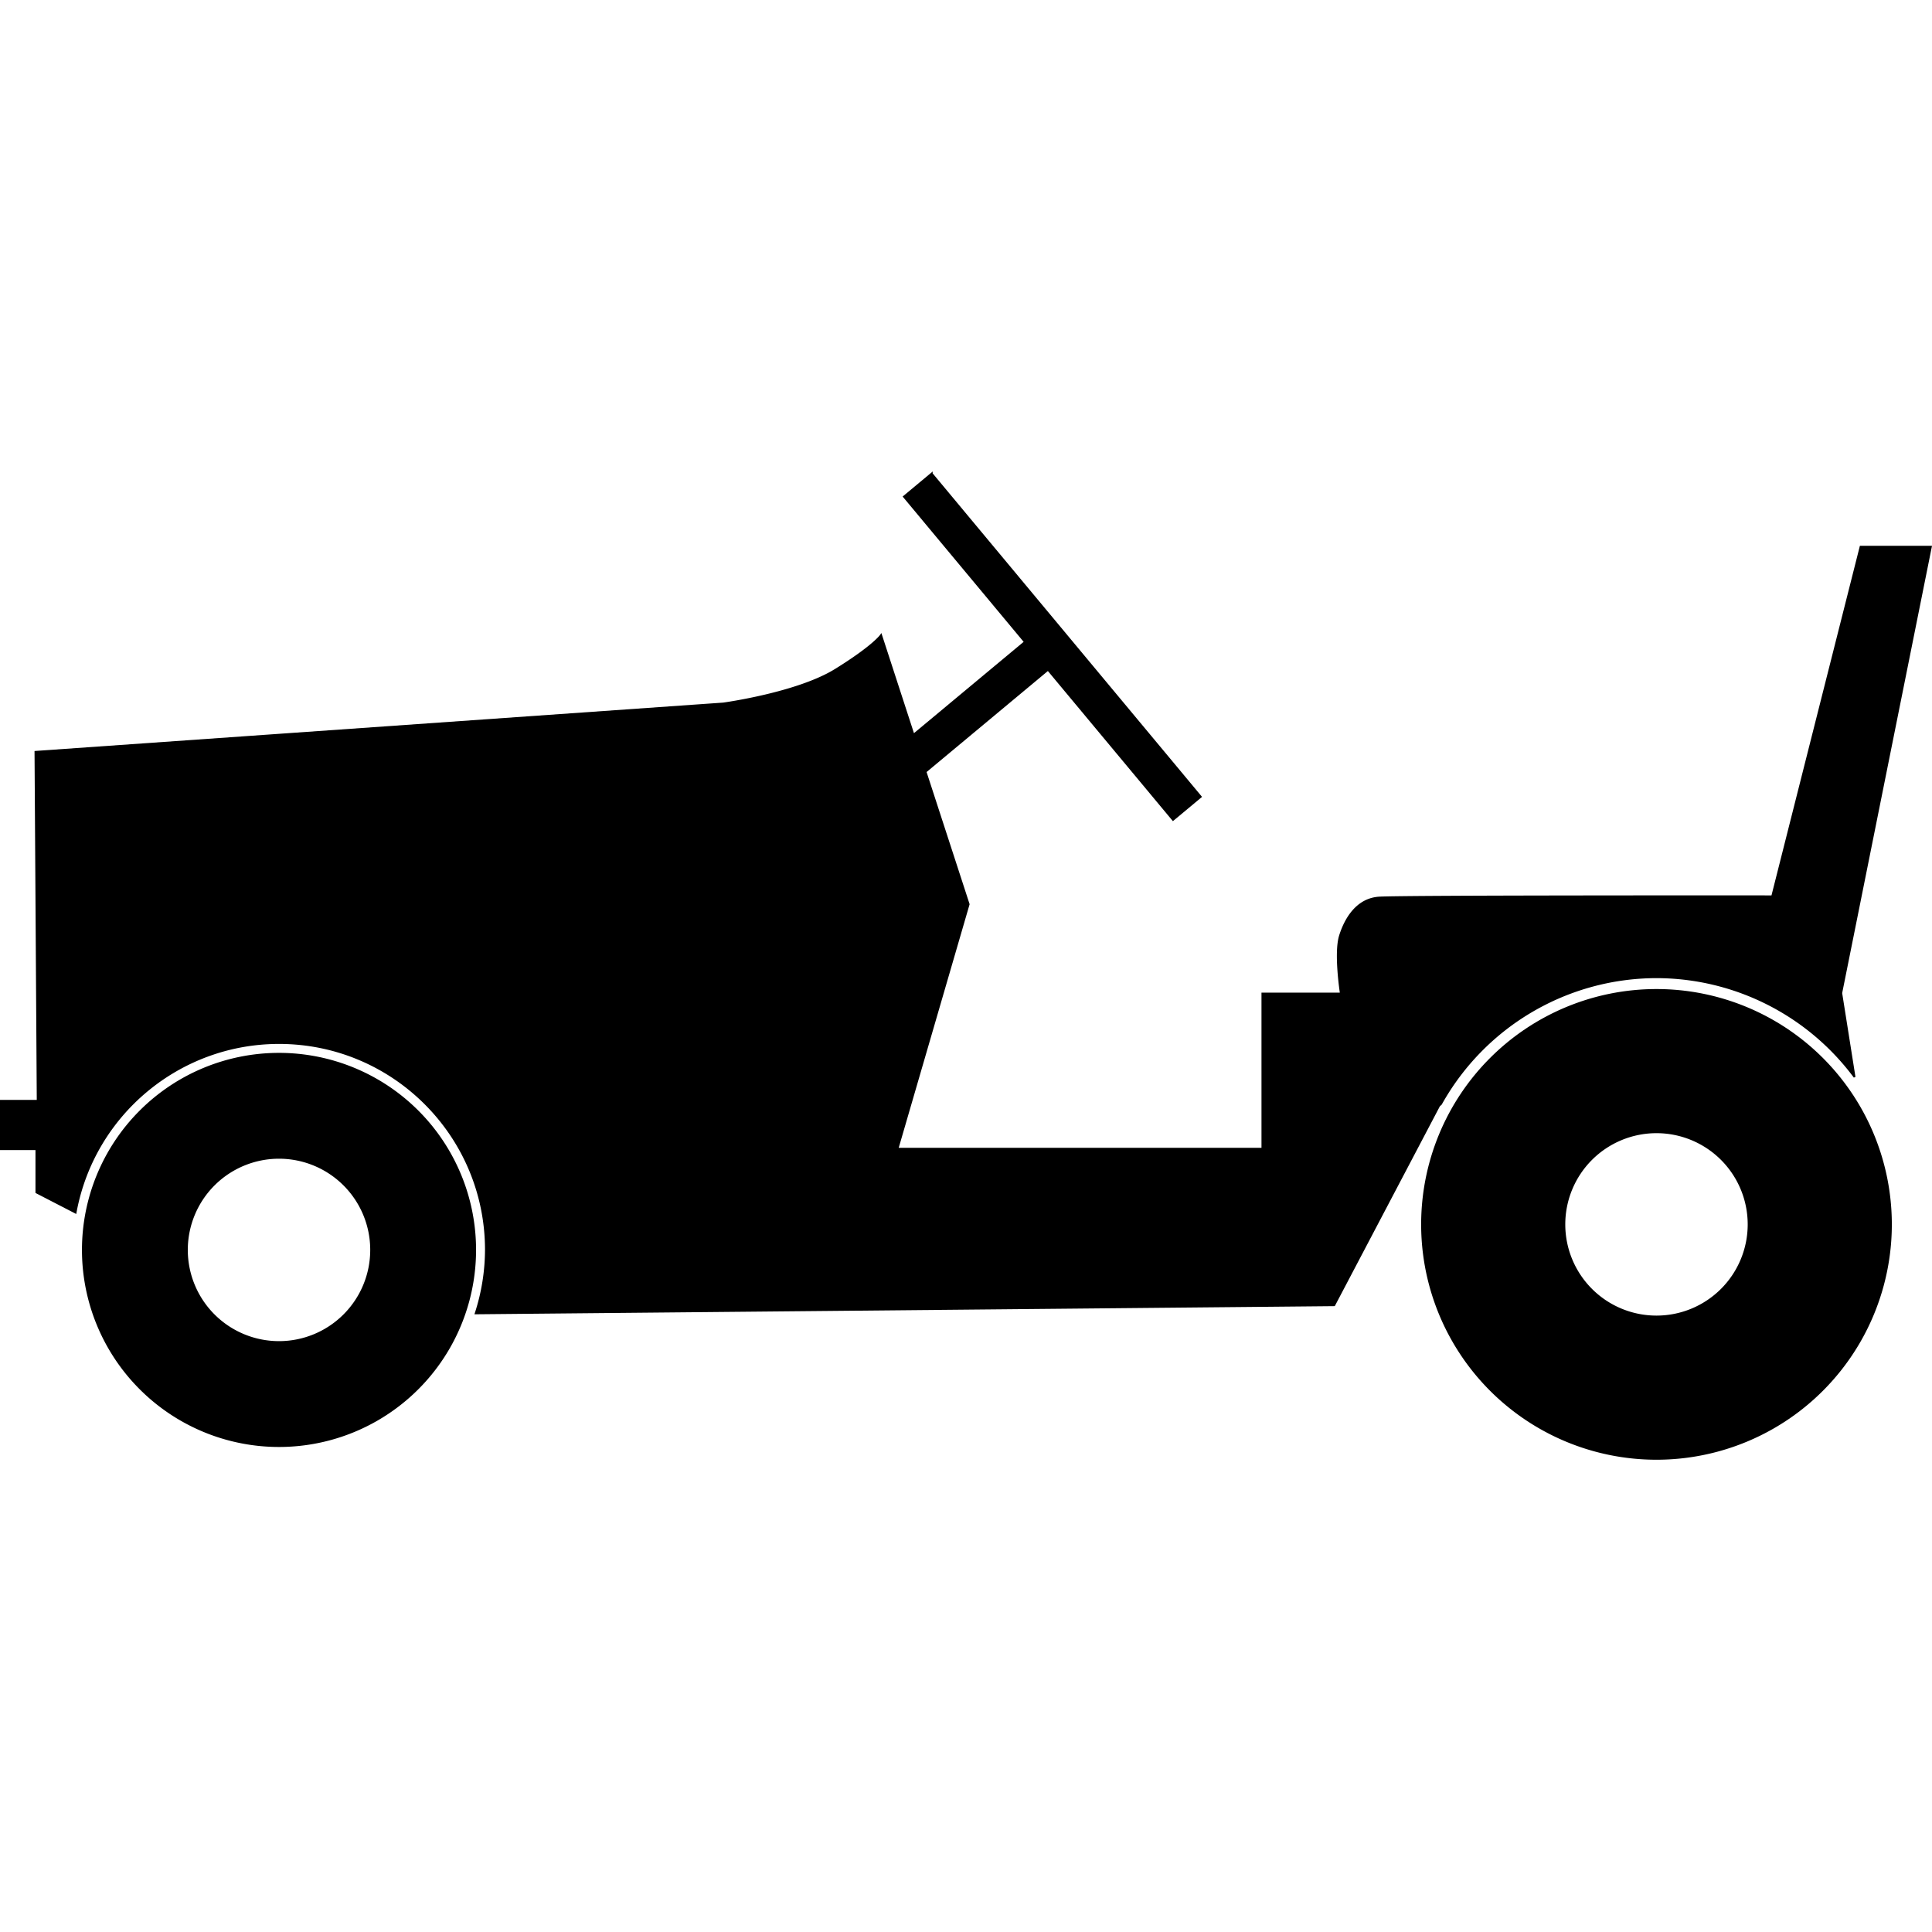
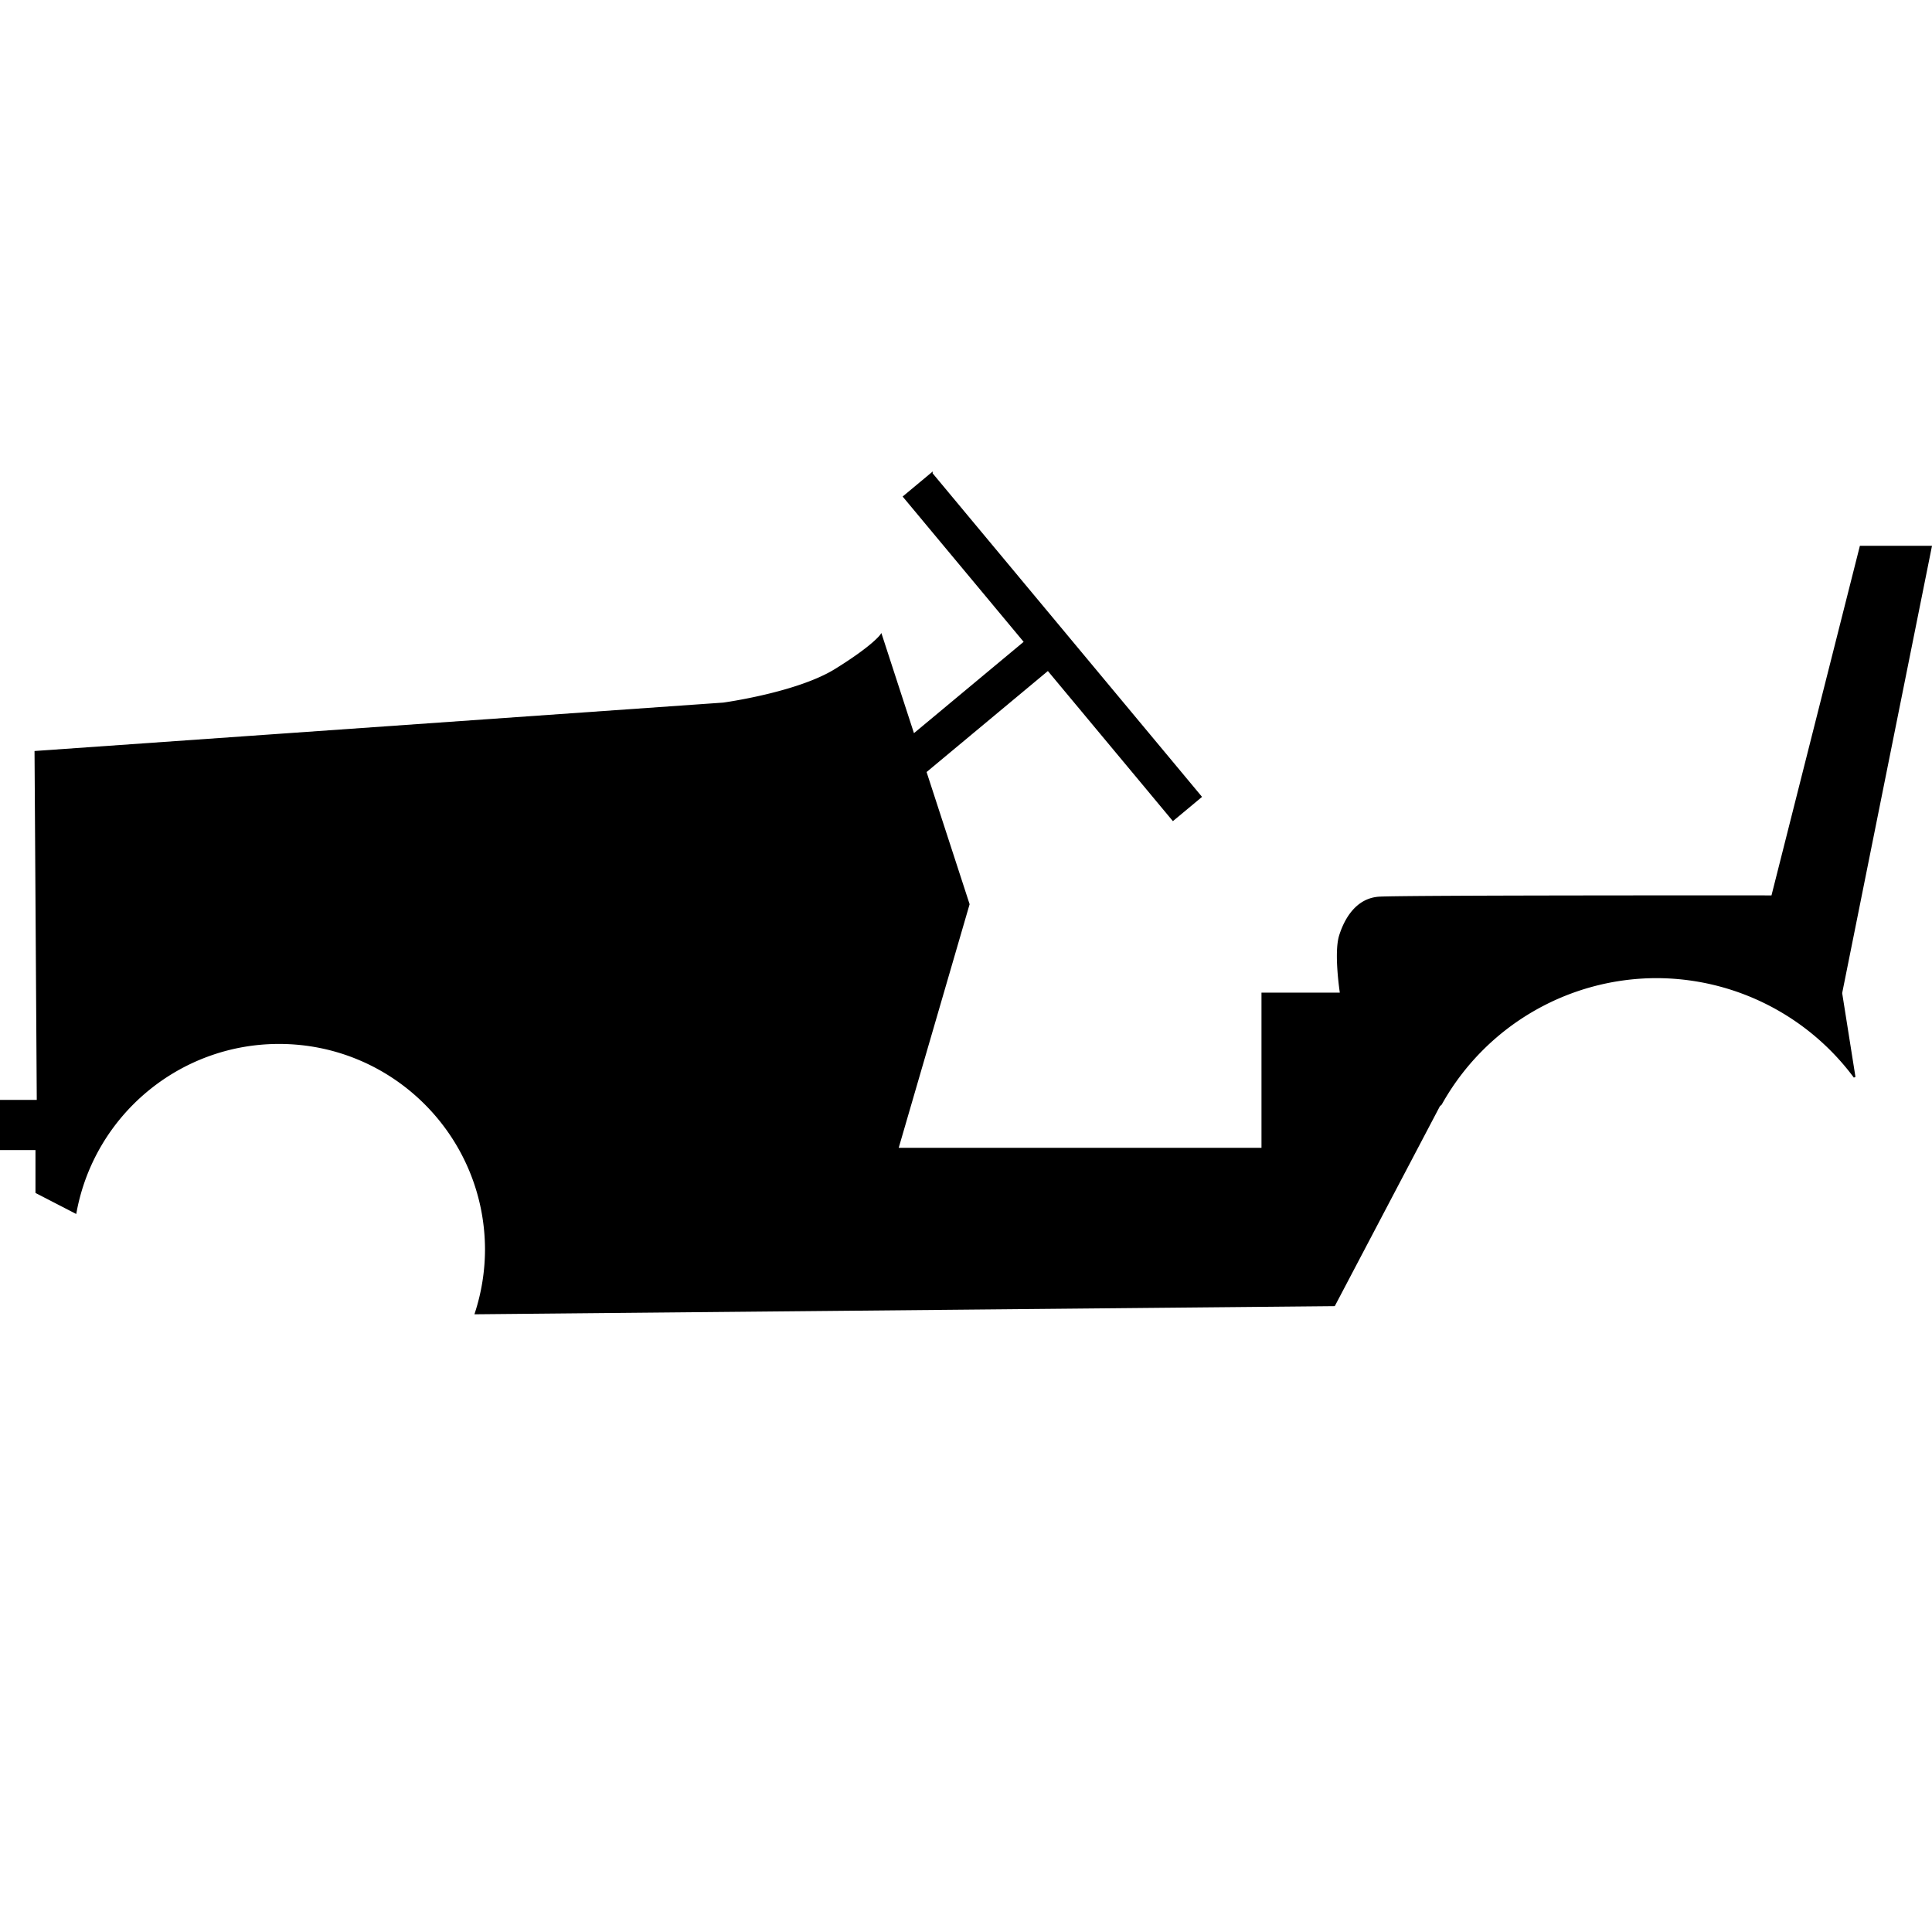
<svg xmlns="http://www.w3.org/2000/svg" width="301.888mm" height="301.888mm" viewBox="0 0 1069.681 1069.681">
  <g>
    <g>
-       <path d="M154.48 582.94a109.1 109.1 0 0 0-109.1 109.1 109.1 109.1 0 0 0 109.1 109.1 109.1 109.1 0 0 0 109.1-109.1 109.1 109.1 0 0 0-109.1-109.1zm0 58.6a50.5 50.5 0 0 1 50.5 50.5 50.5 50.5 0 0 1-50.5 50.5 50.5 50.5 0 0 1-50.5-50.5 50.5 50.5 0 0 1 50.5-50.5z" class="content" />
-       <path d="M917.14 547.6a130.3 130.3 0 0 0-130.3 130.3 130.3 130.3 0 0 0 130.3 130.3 130.3 130.3 0 0 0 130.3-130.3 130.3 130.3 0 0 0-130.3-130.3zm0 79.8a50.5 50.5 0 0 1 50.5 50.5 50.5 50.5 0 0 1-50.5 50.5 50.5 50.5 0 0 1-50.5-50.5 50.5 50.5 0 0 1 50.5-50.5z" class="content" />
      <path fill-rule="evenodd" stroke="#000" d="M515.83 262.18l-15.37 12.8 67 80.45-61.68 51.35-17.95-55.16s-4.04 6.06-25.26 19.2c-21.2 13.12-62.12 18.68-62.12 18.68L19.62 416.27l1.24 193.2H.5v26.8h19.64v23.92l21.7 11.2c9.97-54.37 57.35-93.9 112.64-93.9 63.26 0 114.55 51.28 114.55 114.54-.05 11.94-1.96 23.8-5.67 35.14l475.35-4.5 58.08-110.45 1.05-.98a136.83 136.83 0 0 1 119.3-70.18 136.83 136.83 0 0 1 109.67 55.27l-7.37-46.5 49.64-247.15h-38.93L981.2 496.25s-205.88-.17-217.84.72c-11.97.9-18.4 11.43-21.43 21.07-3.04 9.64.46 32.06.46 32.06h-43.45V636H496.92l39.4-135.36-23.88-73.36 67.8-56.46 69.22 83.12 15.37-12.8-149-178.94z" class="content" />
    </g>
  </g>
</svg>